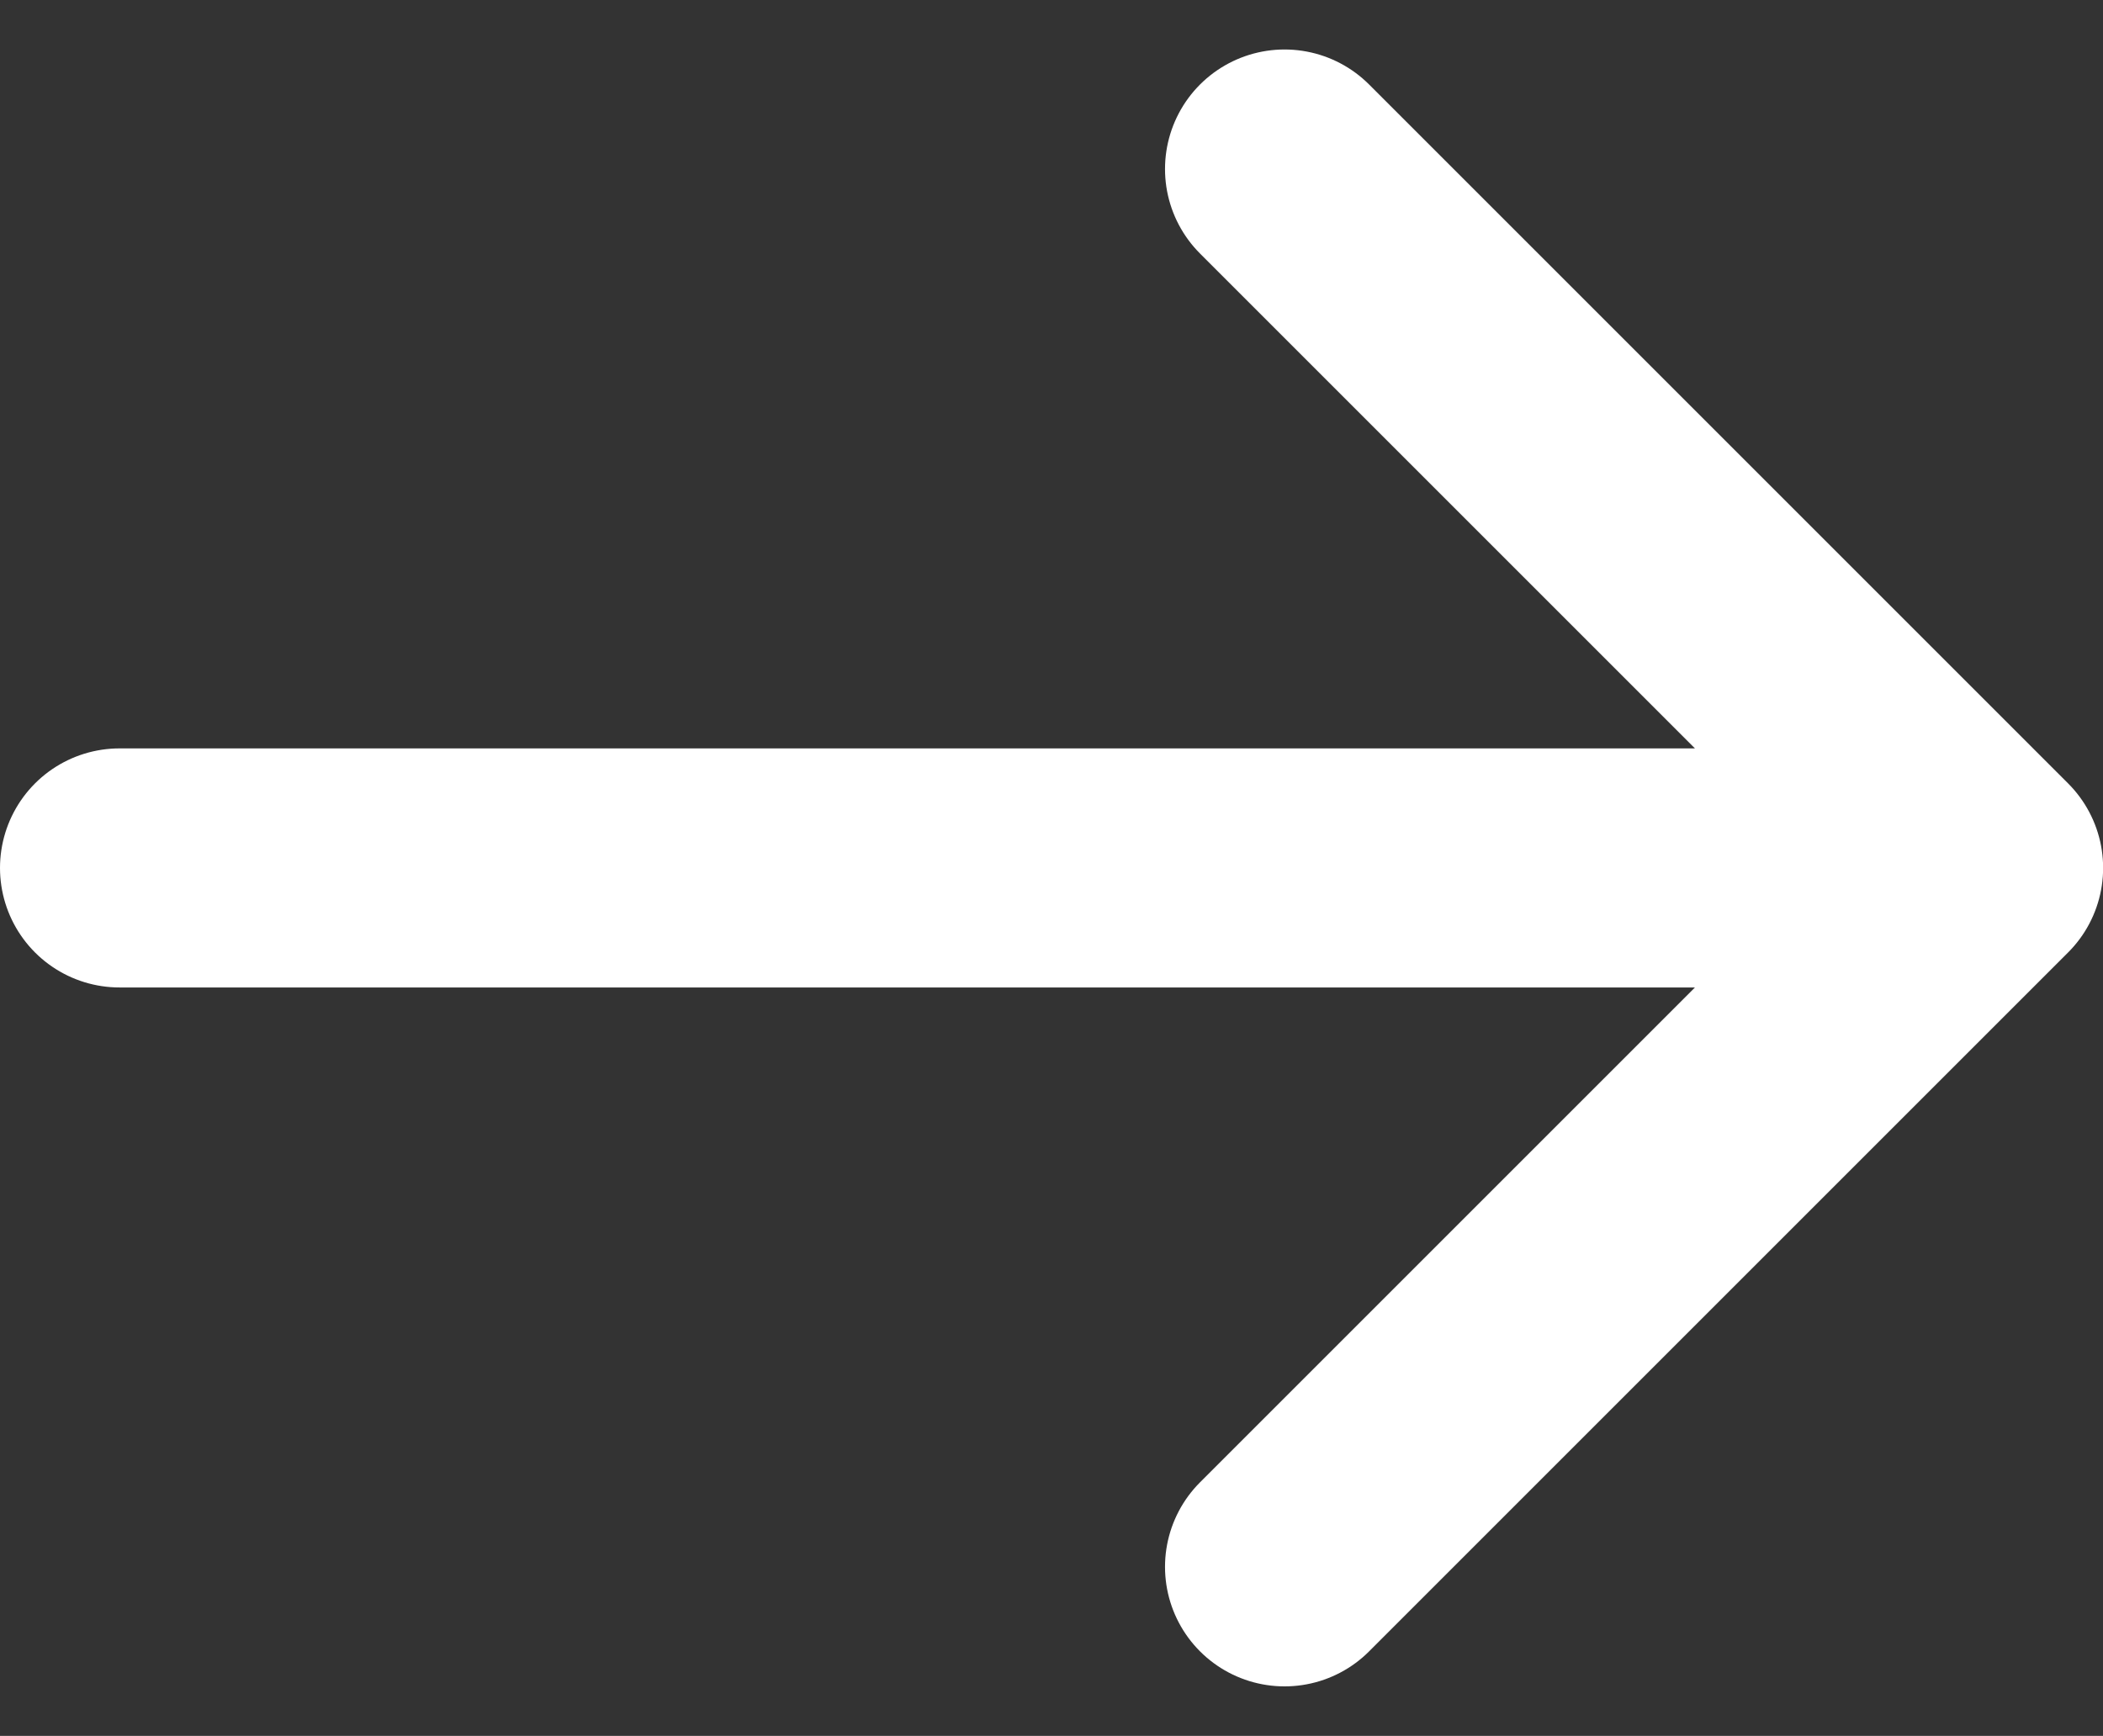
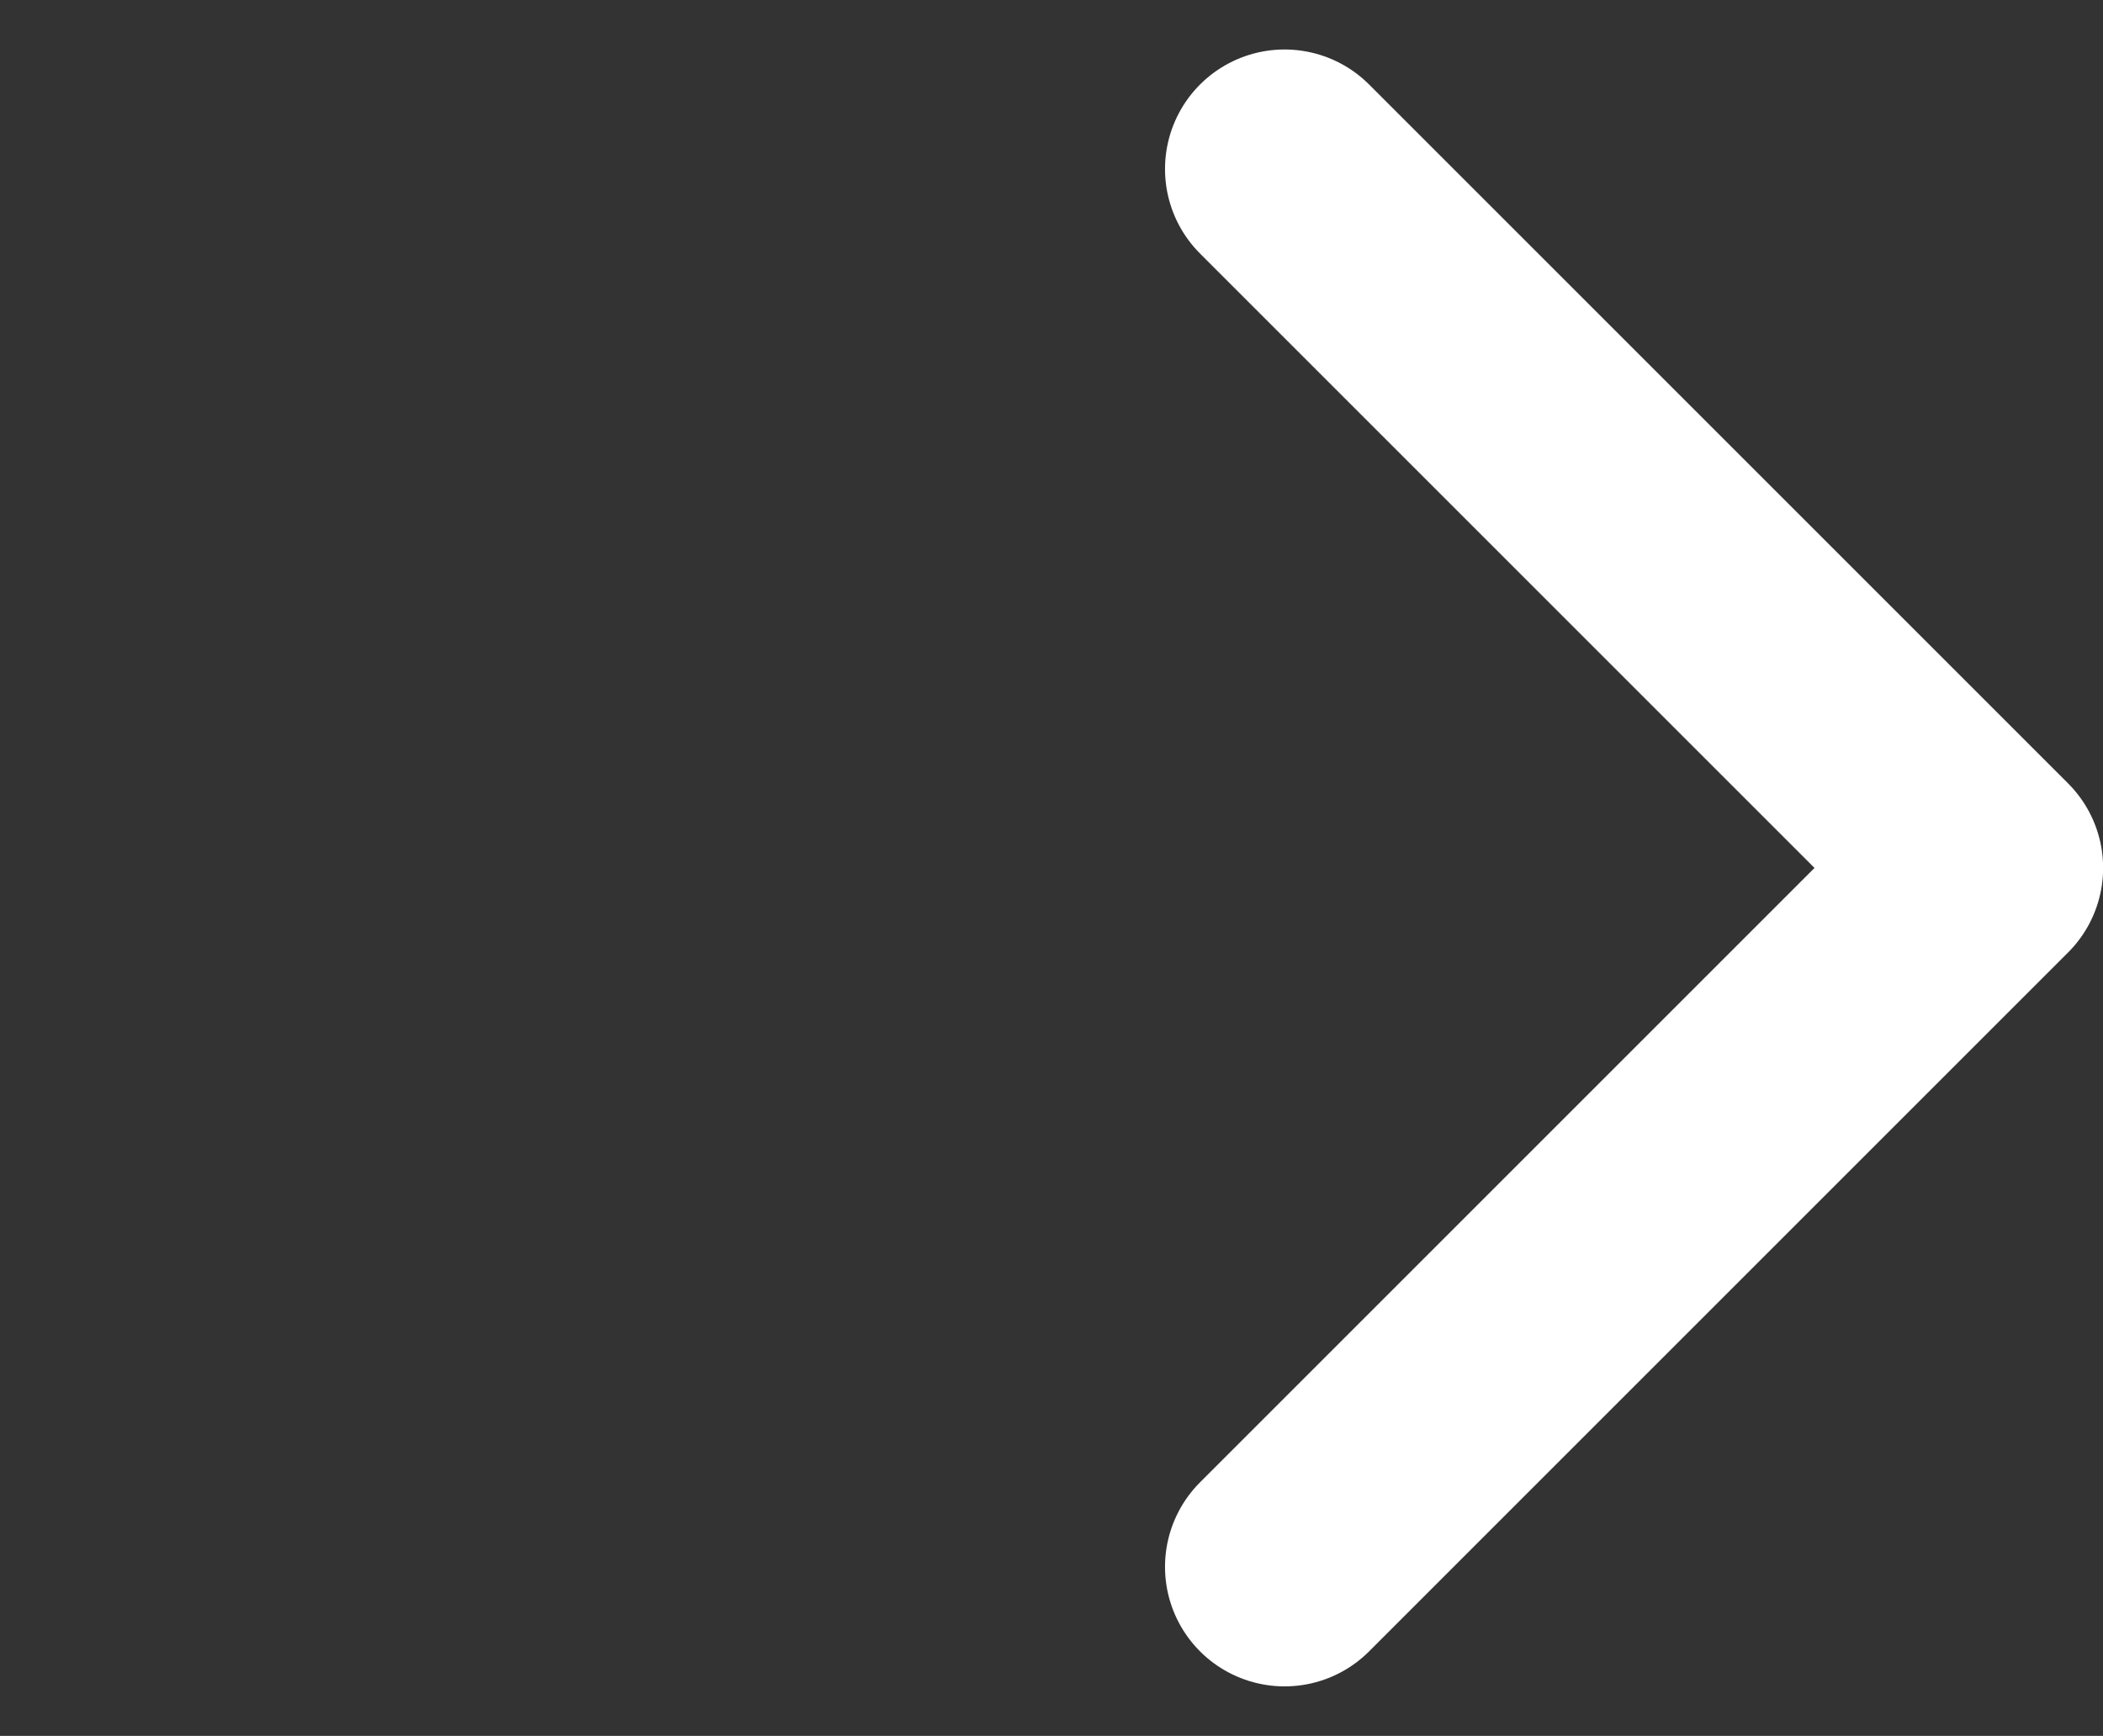
<svg xmlns="http://www.w3.org/2000/svg" width="17.591" height="14.522" viewBox="0 0 17.591 14.522">
  <rect x="0" y="0" width="17.591" height="14.522" fill="#333333" stroke="none" />
-   <path id="arrow" d="M1,6.847H16.591M10.745,1l5.847,5.847-5.847,5.847" transform="translate(0 0.414)" fill="none" stroke="#fff" stroke-linecap="round" stroke-linejoin="round" stroke-width="2" fill-rule="evenodd" />
+   <path id="arrow" d="M1,6.847M10.745,1l5.847,5.847-5.847,5.847" transform="translate(0 0.414)" fill="none" stroke="#fff" stroke-linecap="round" stroke-linejoin="round" stroke-width="2" fill-rule="evenodd" />
</svg>